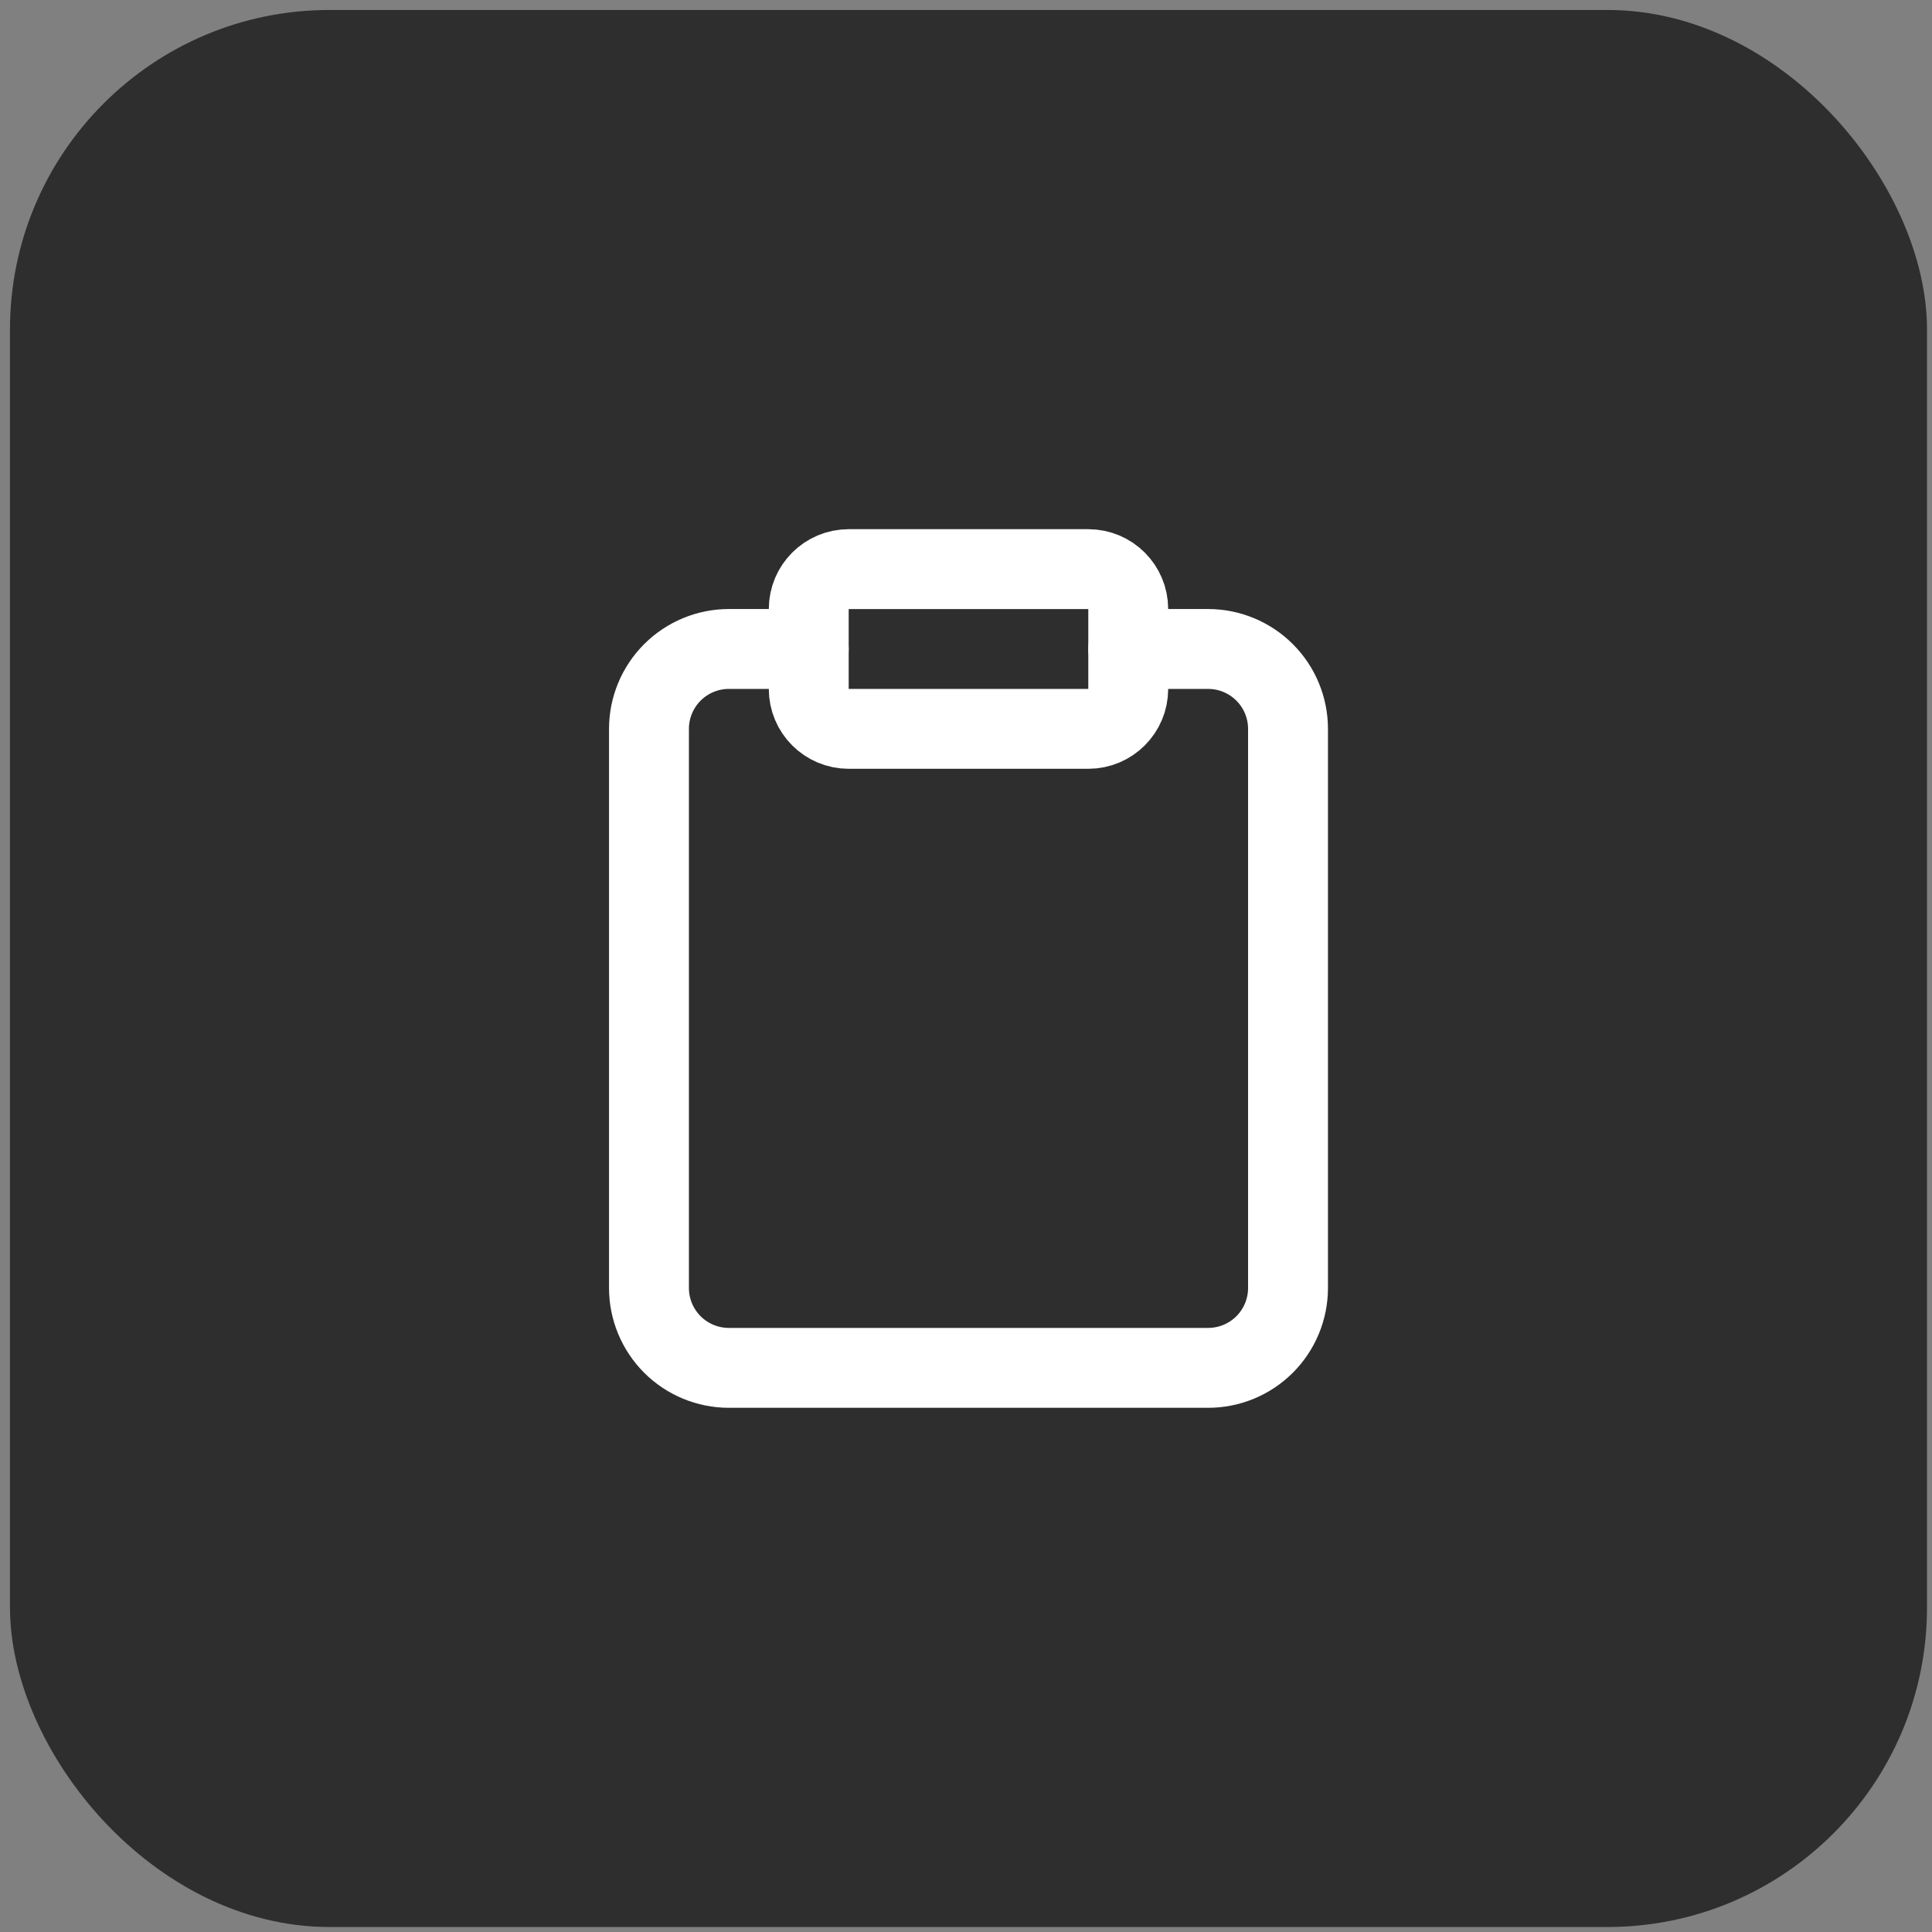
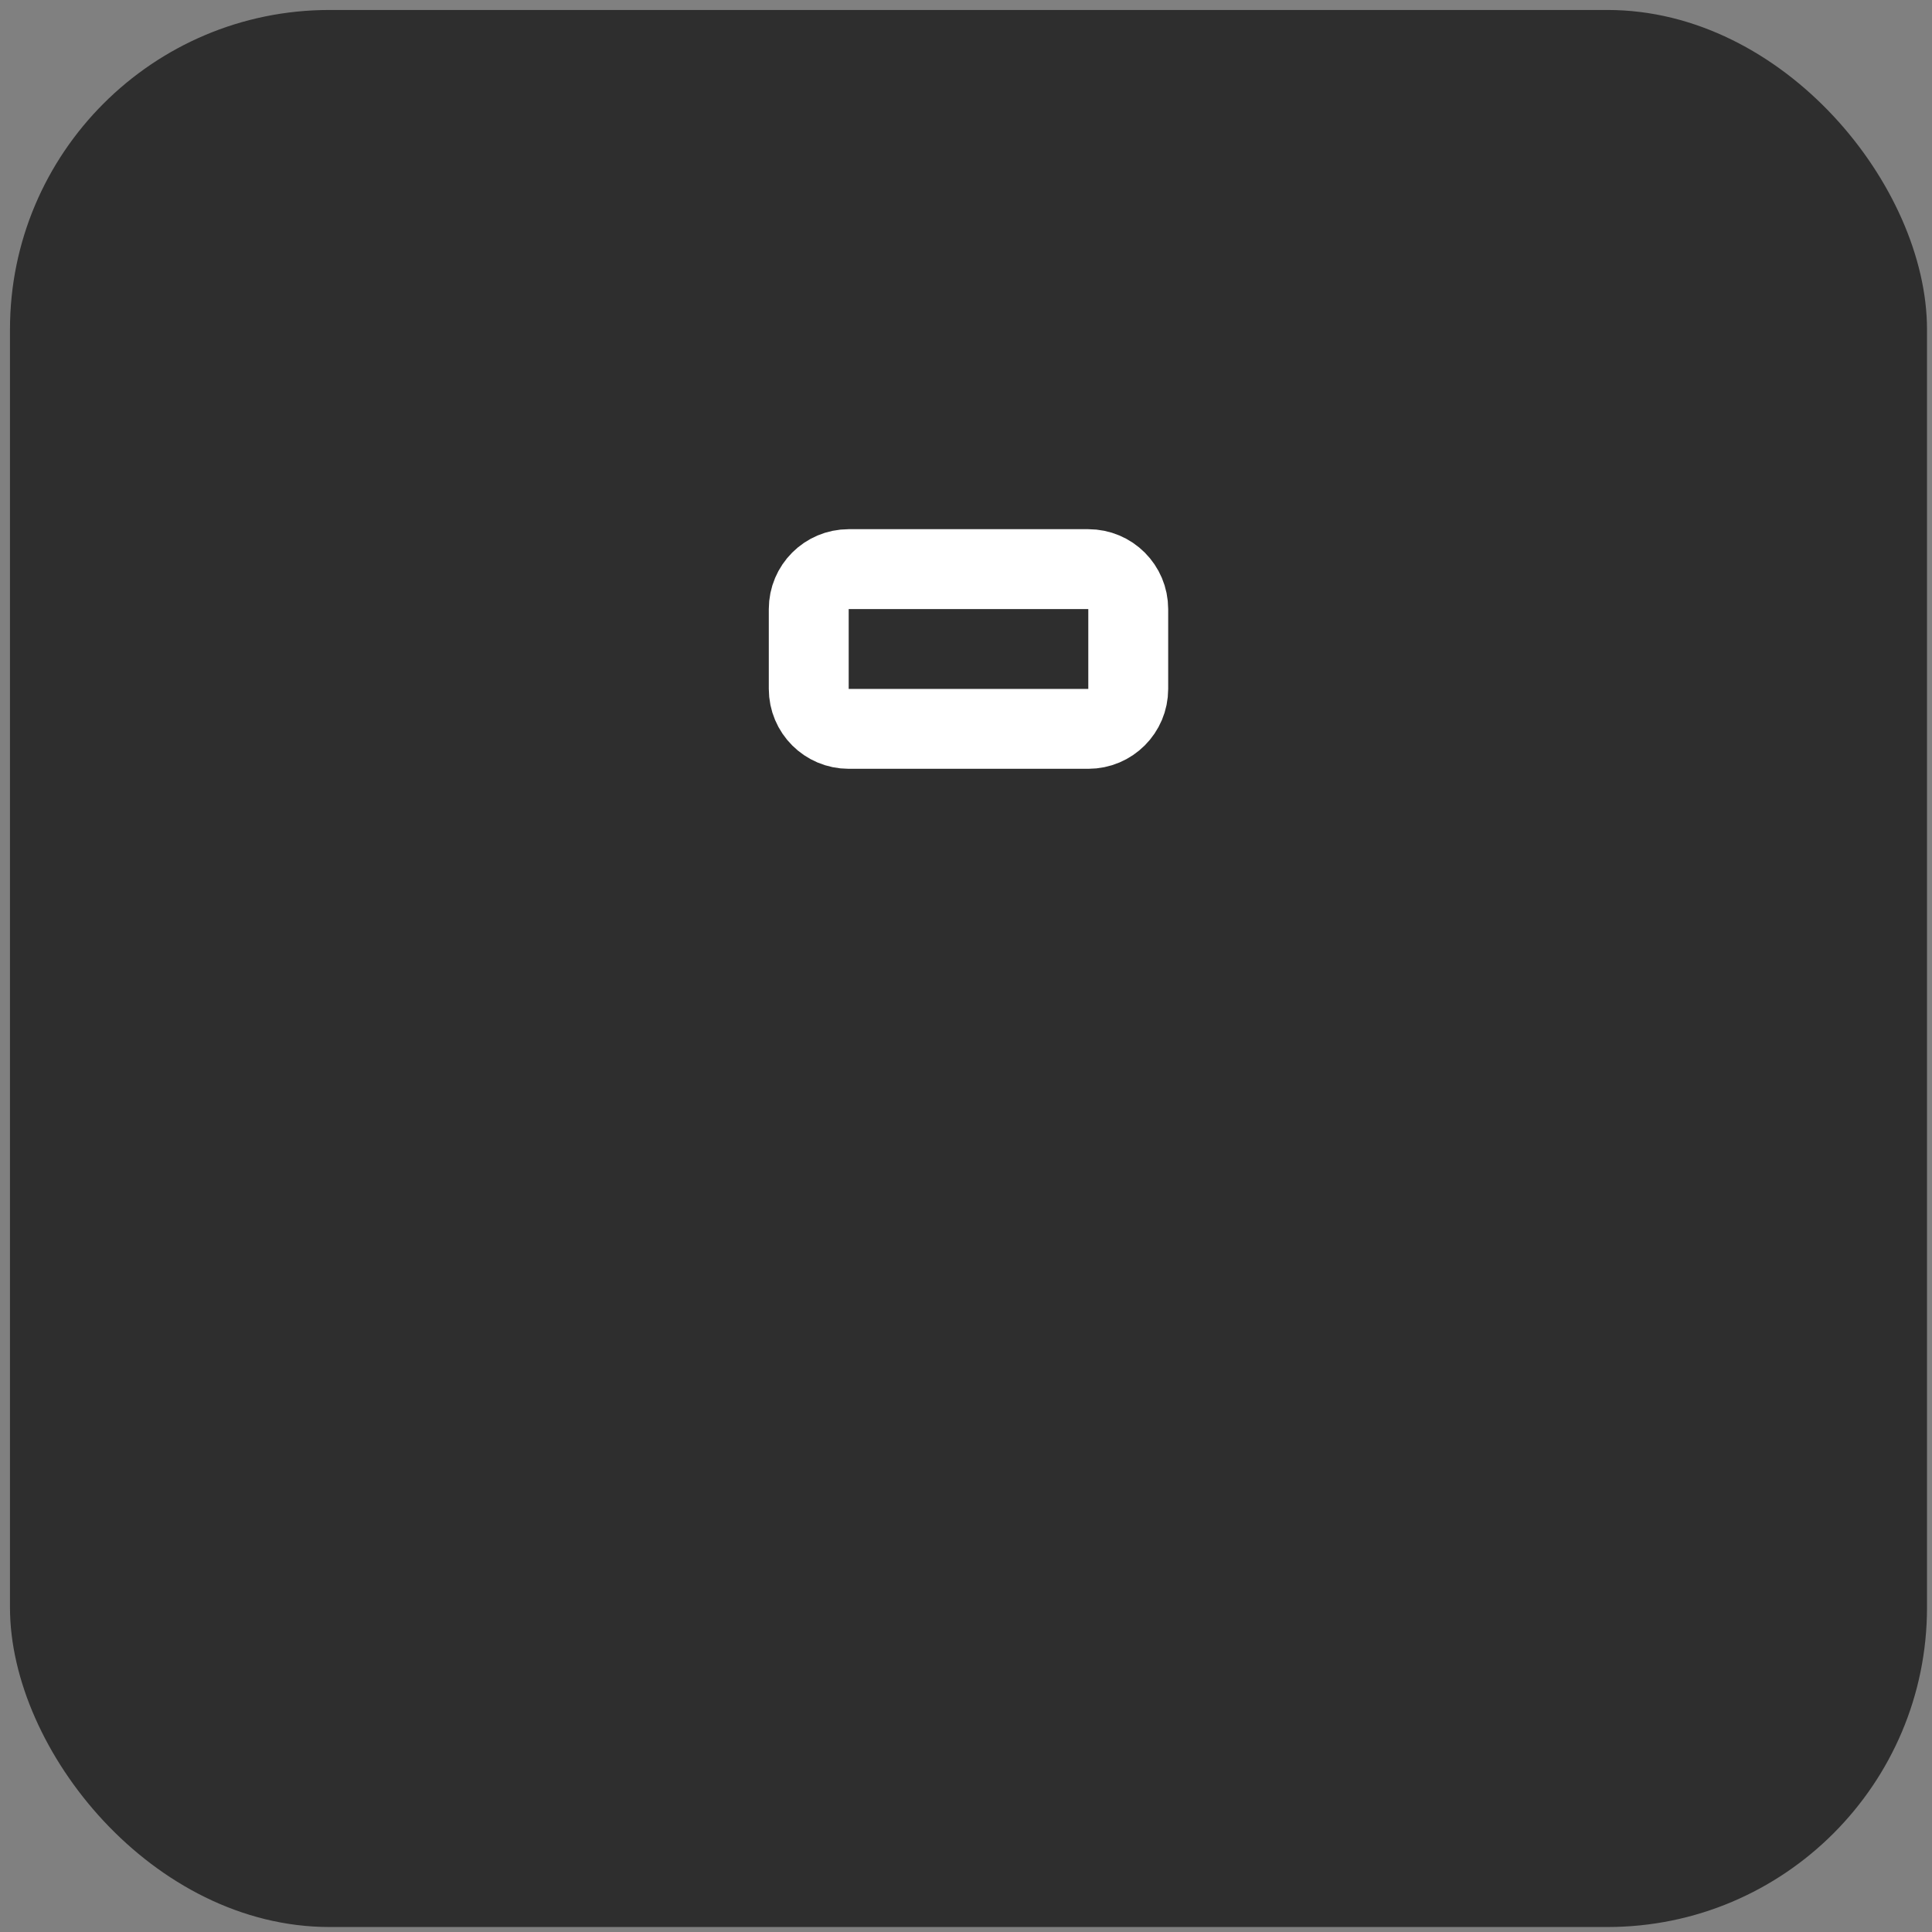
<svg xmlns="http://www.w3.org/2000/svg" width="43" height="43" viewBox="0 0 43 43" fill="none">
  <rect x="0" y="0" width="43" height="43" fill="#808080" stroke="none" />
  <rect x="0.222" y="0.222" width="42.667" height="42.667" rx="7.111" fill="#2E2E2E" />
-   <path d="M25.111 14.444H26.889C27.36 14.444 27.813 14.632 28.146 14.965C28.48 15.299 28.667 15.751 28.667 16.222V28.667C28.667 29.138 28.48 29.59 28.146 29.924C27.813 30.257 27.36 30.444 26.889 30.444H16.222C15.751 30.444 15.299 30.257 14.965 29.924C14.632 29.59 14.444 29.138 14.444 28.667V16.222C14.444 15.751 14.632 15.299 14.965 14.965C15.299 14.632 15.751 14.444 16.222 14.444H18" stroke="white" stroke-width="1.778" stroke-linecap="round" stroke-linejoin="round" />
  <path d="M24.222 12.667H18.889C18.398 12.667 18 13.065 18 13.556V15.333C18 15.824 18.398 16.222 18.889 16.222H24.222C24.713 16.222 25.111 15.824 25.111 15.333V13.556C25.111 13.065 24.713 12.667 24.222 12.667Z" stroke="white" stroke-width="1.778" stroke-linecap="round" stroke-linejoin="round" />
</svg>